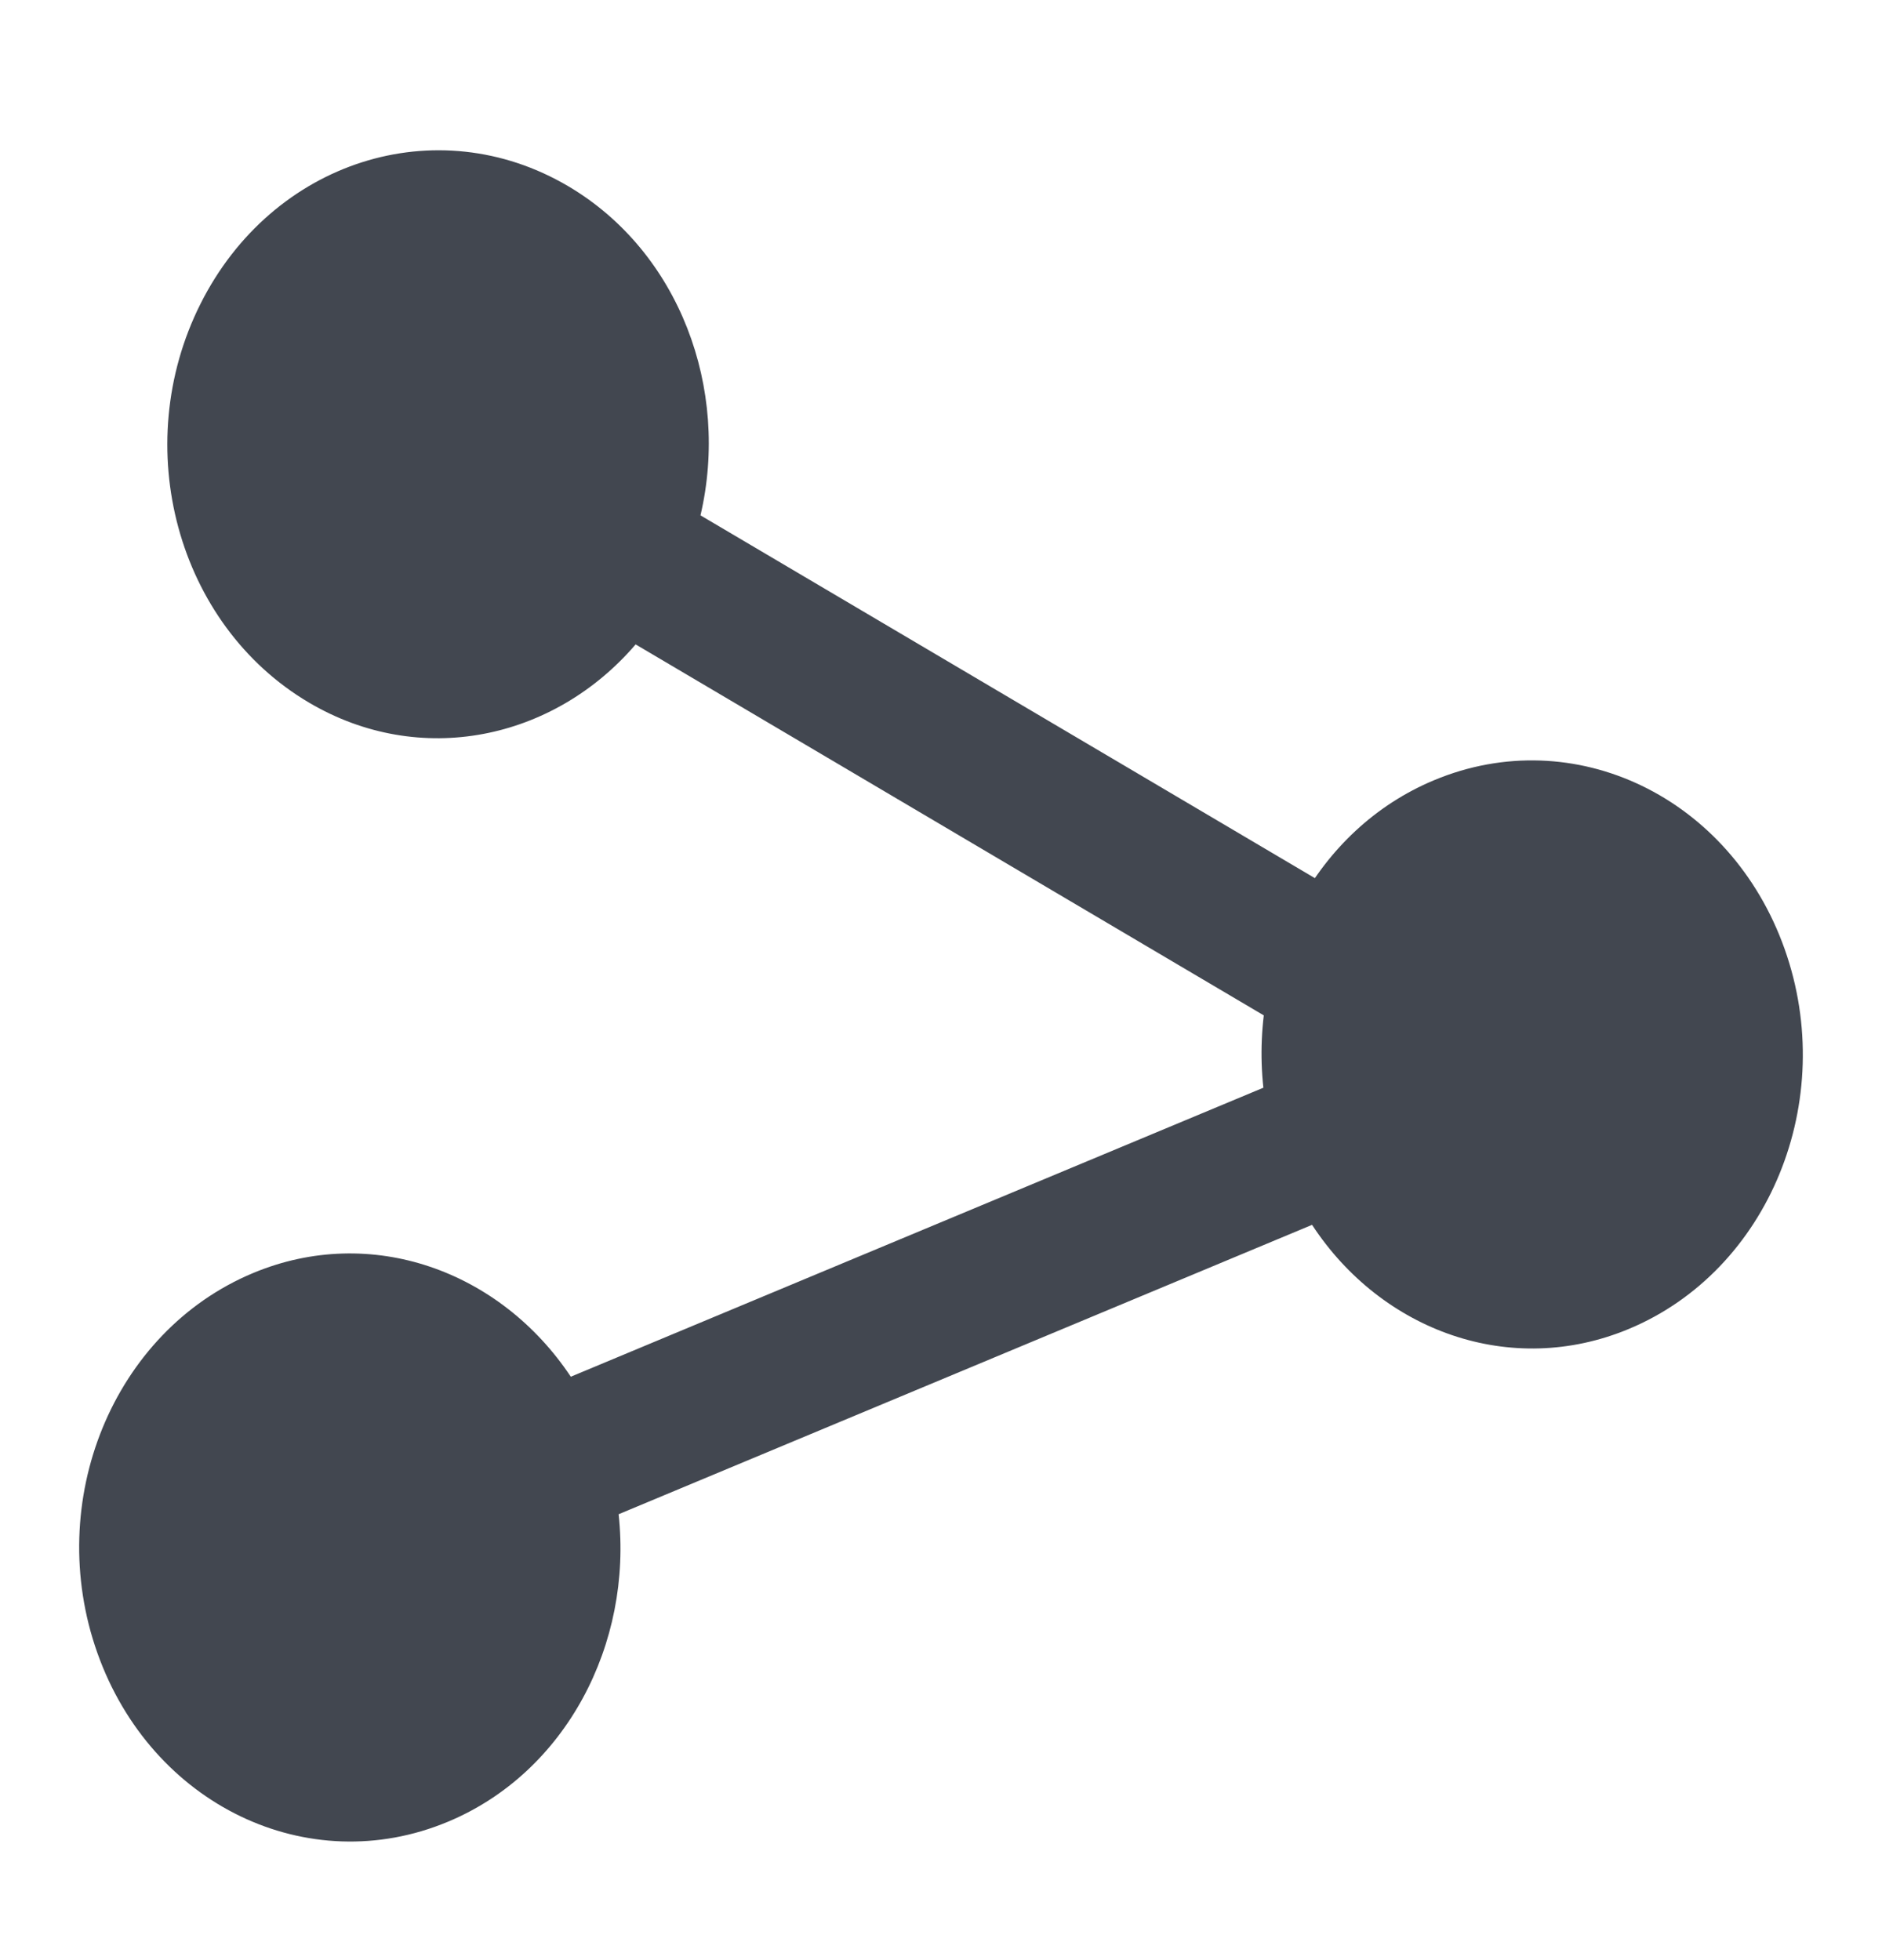
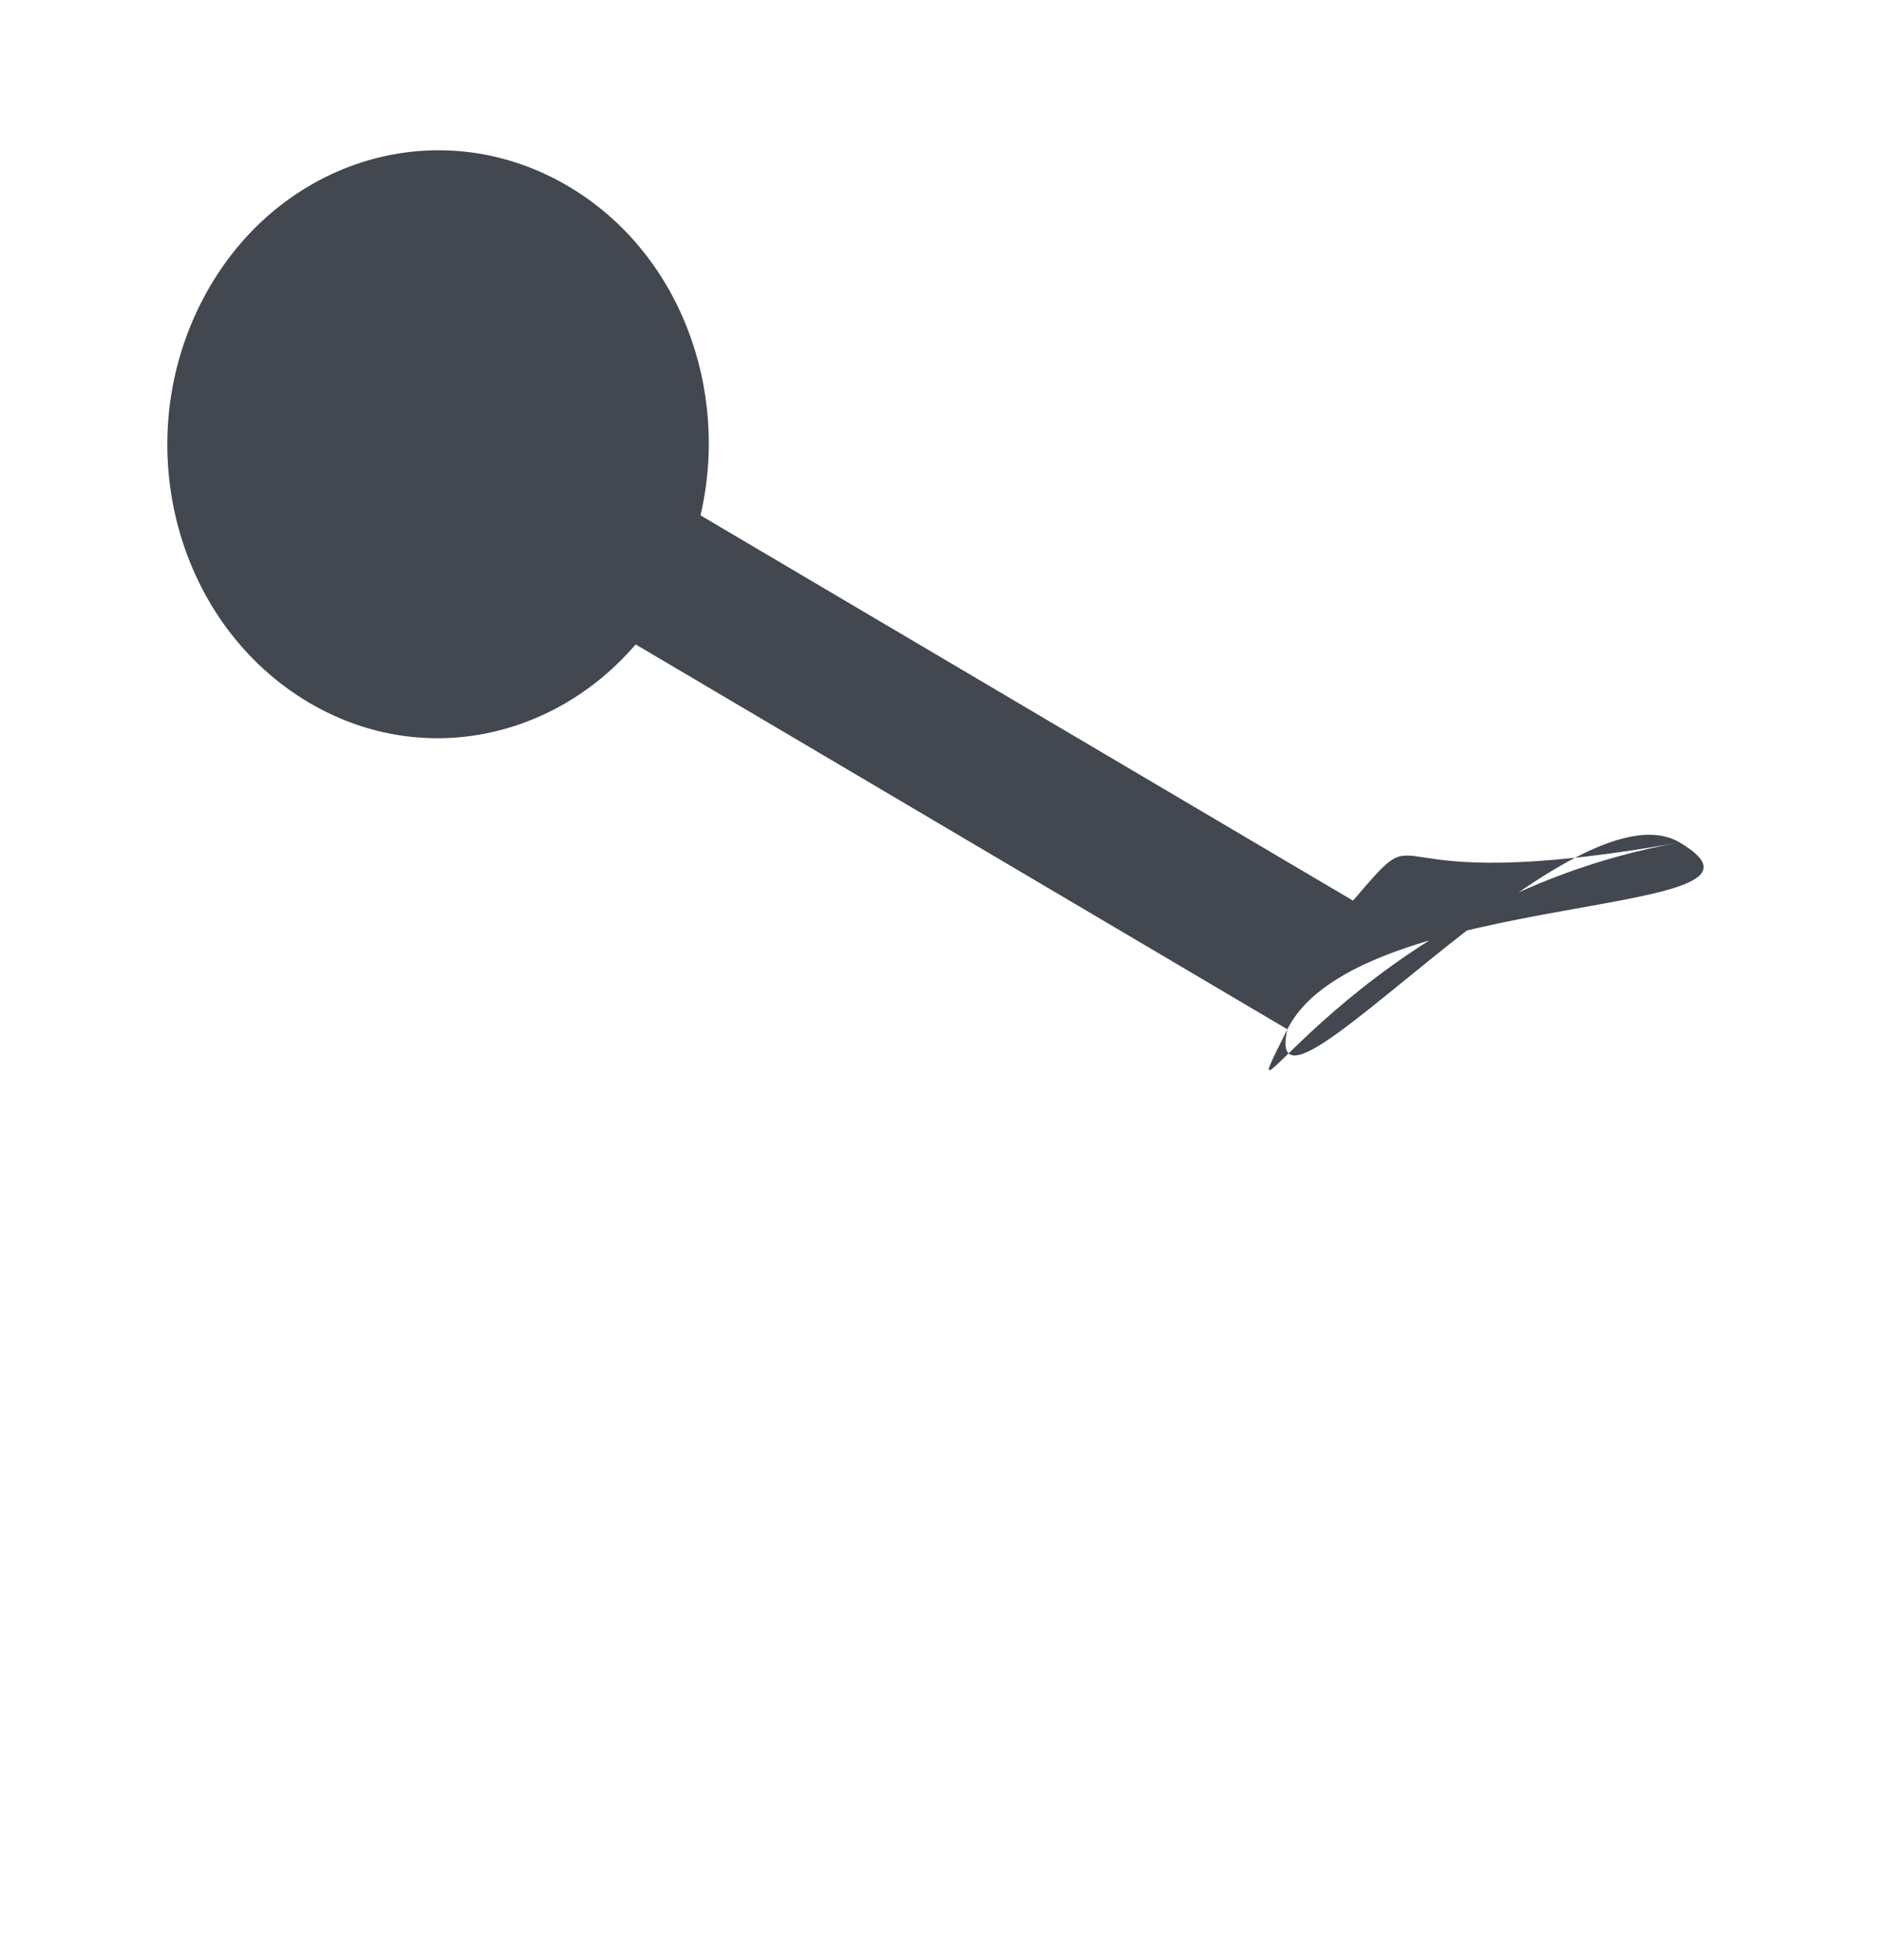
<svg xmlns="http://www.w3.org/2000/svg" fill="none" height="25" viewBox="0 0 24 25" width="24">
  <path d="M17.254 11.487L8.933 6.573C9.31 4.96 8.665 3.213 7.248 2.376C5.567 1.383 3.472 2.053 2.557 3.875C1.642 5.697 2.259 7.969 3.94 8.961C5.357 9.798 7.061 9.438 8.106 8.219L16.417 13.128C16.05 14.747 20.003 9.908 21.42 10.745C17.254 11.487 15.502 14.95 16.417 13.128C17.332 11.306 23.101 11.738 21.42 10.745C17.254 11.487 18.299 10.268 17.254 11.487Z" fill="#424750" />
-   <path d="M7.889 19.313L16.732 15.622C17.621 16.979 19.267 17.578 20.773 16.949C22.558 16.204 23.445 14.039 22.758 12.103C22.07 10.166 20.074 9.205 18.288 9.951C16.782 10.579 15.932 12.22 16.111 13.873L7.279 17.559C6.379 16.207 4.733 15.608 3.227 16.237C1.442 16.982 0.555 19.147 1.242 21.083C1.93 23.019 3.926 23.981 5.712 23.235C7.218 22.607 8.068 20.966 7.889 19.313Z" fill="#424750" />
</svg>